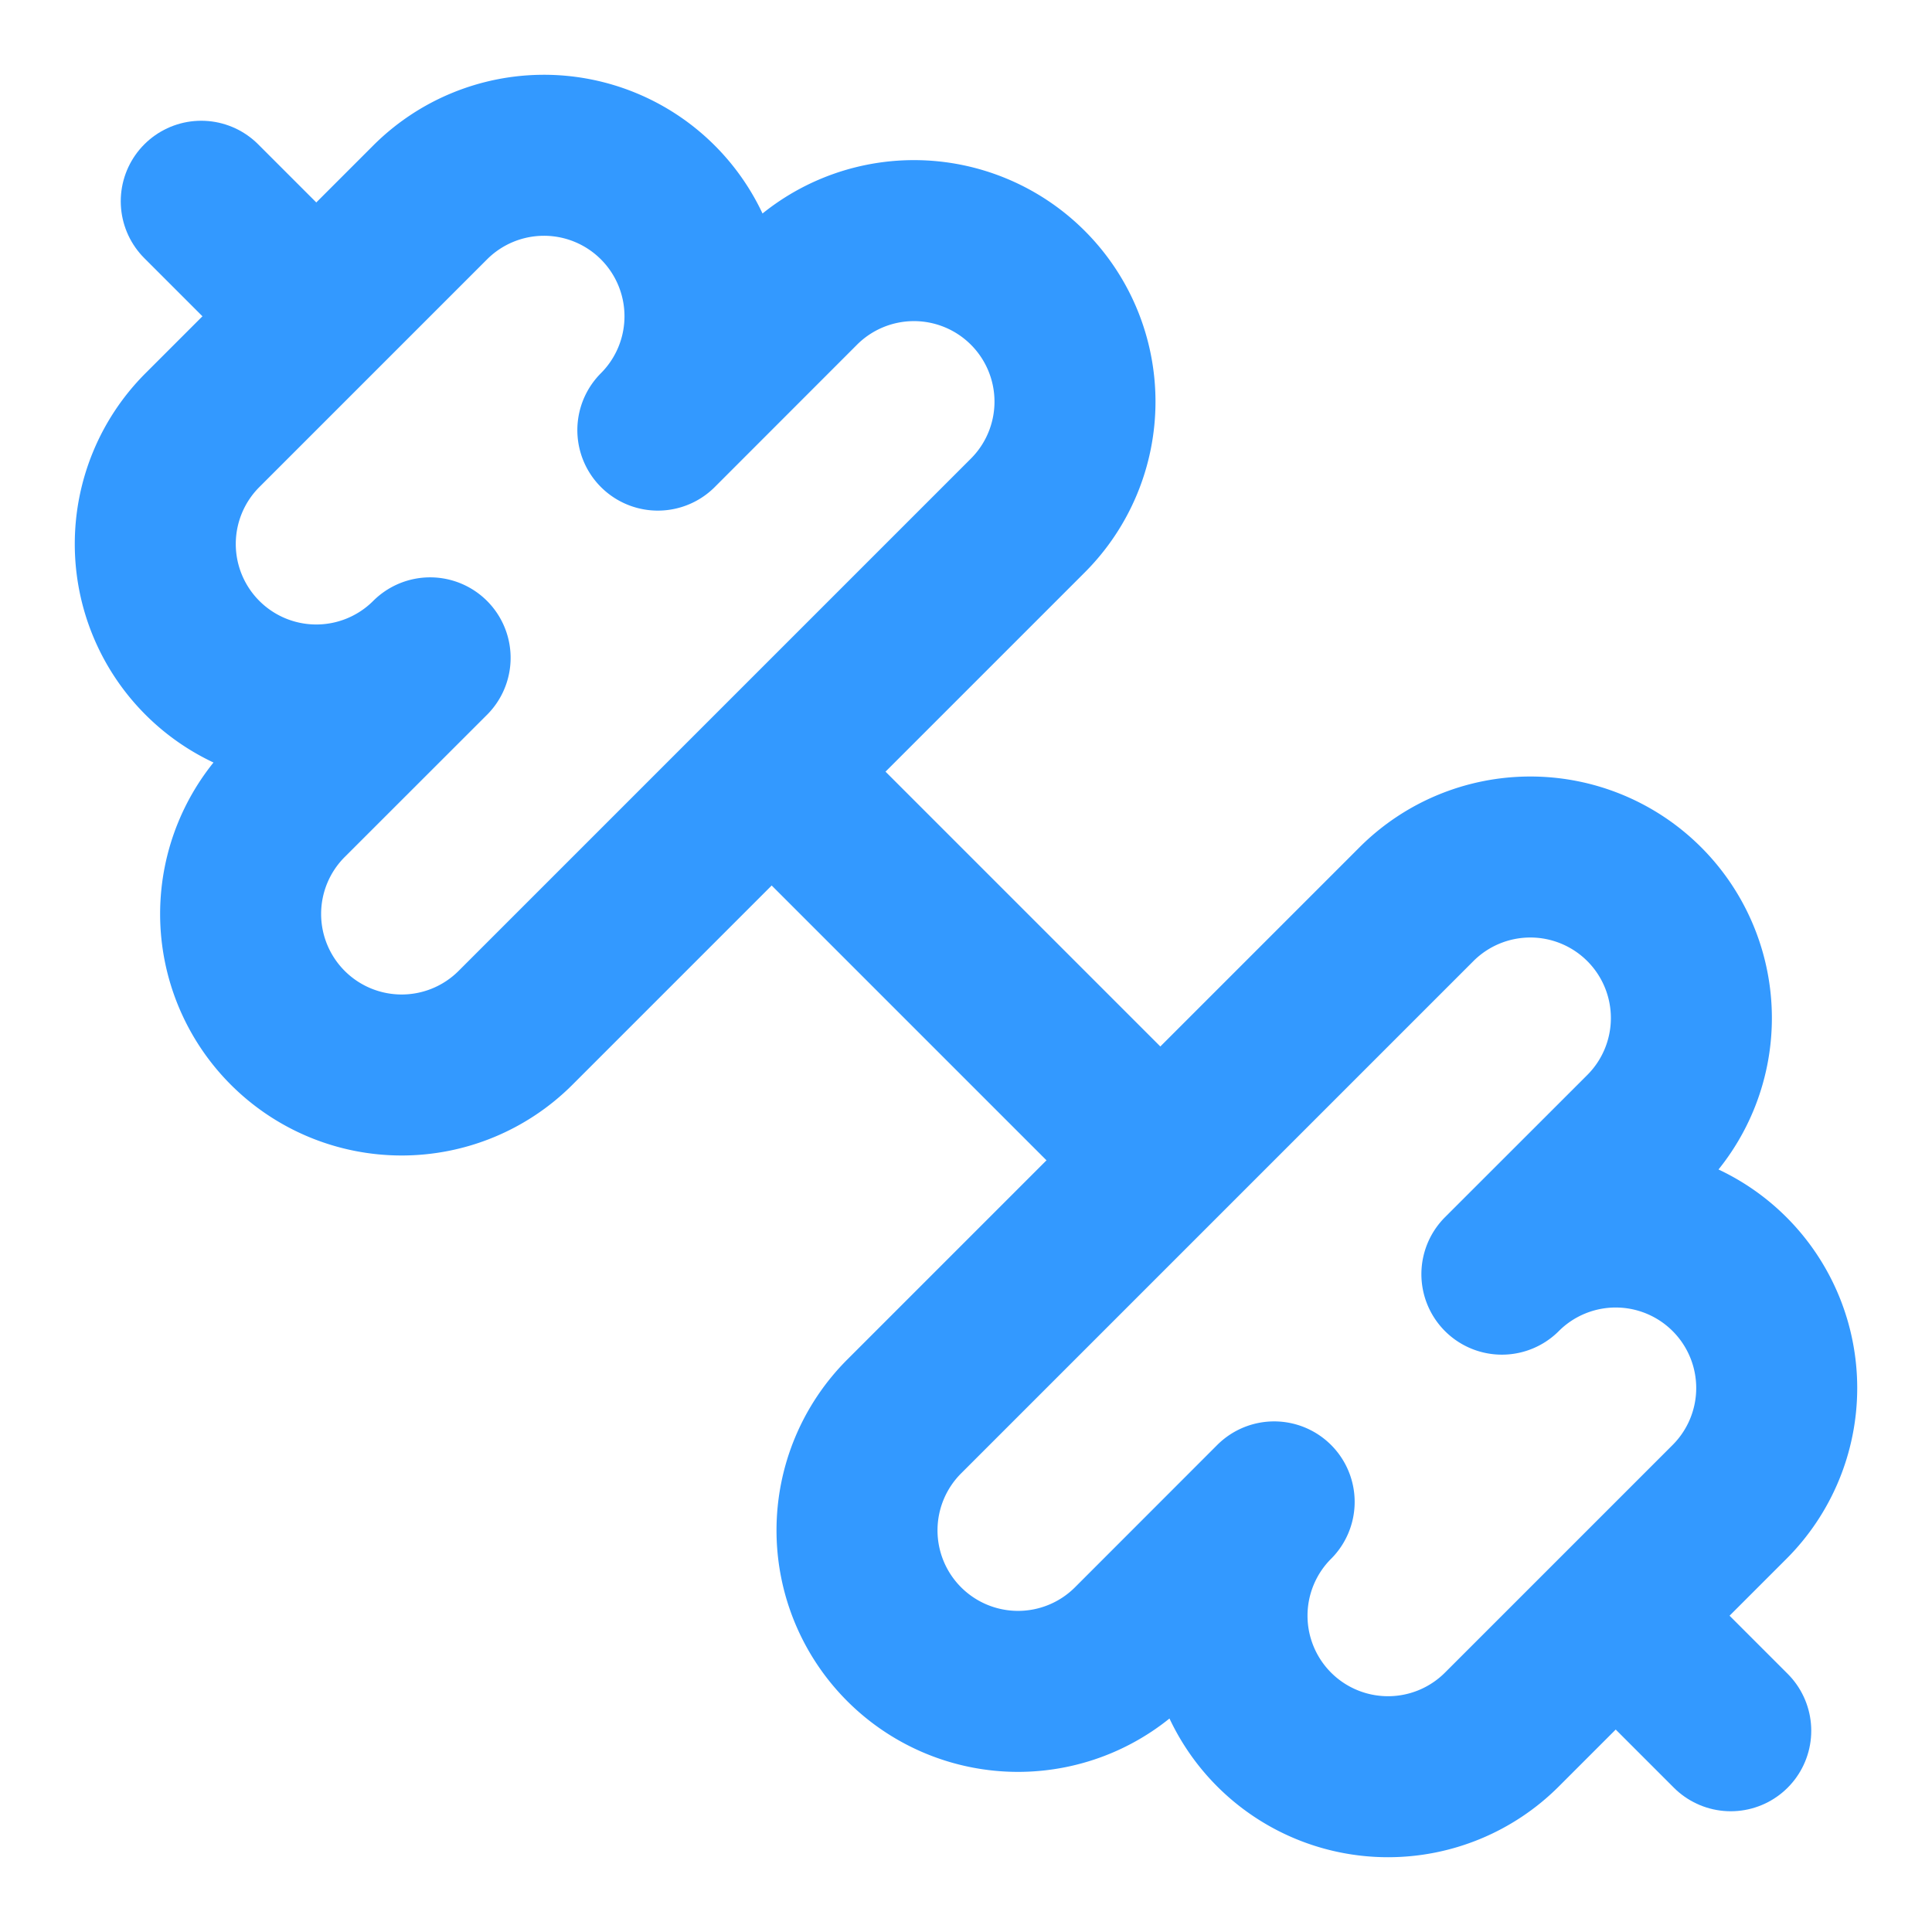
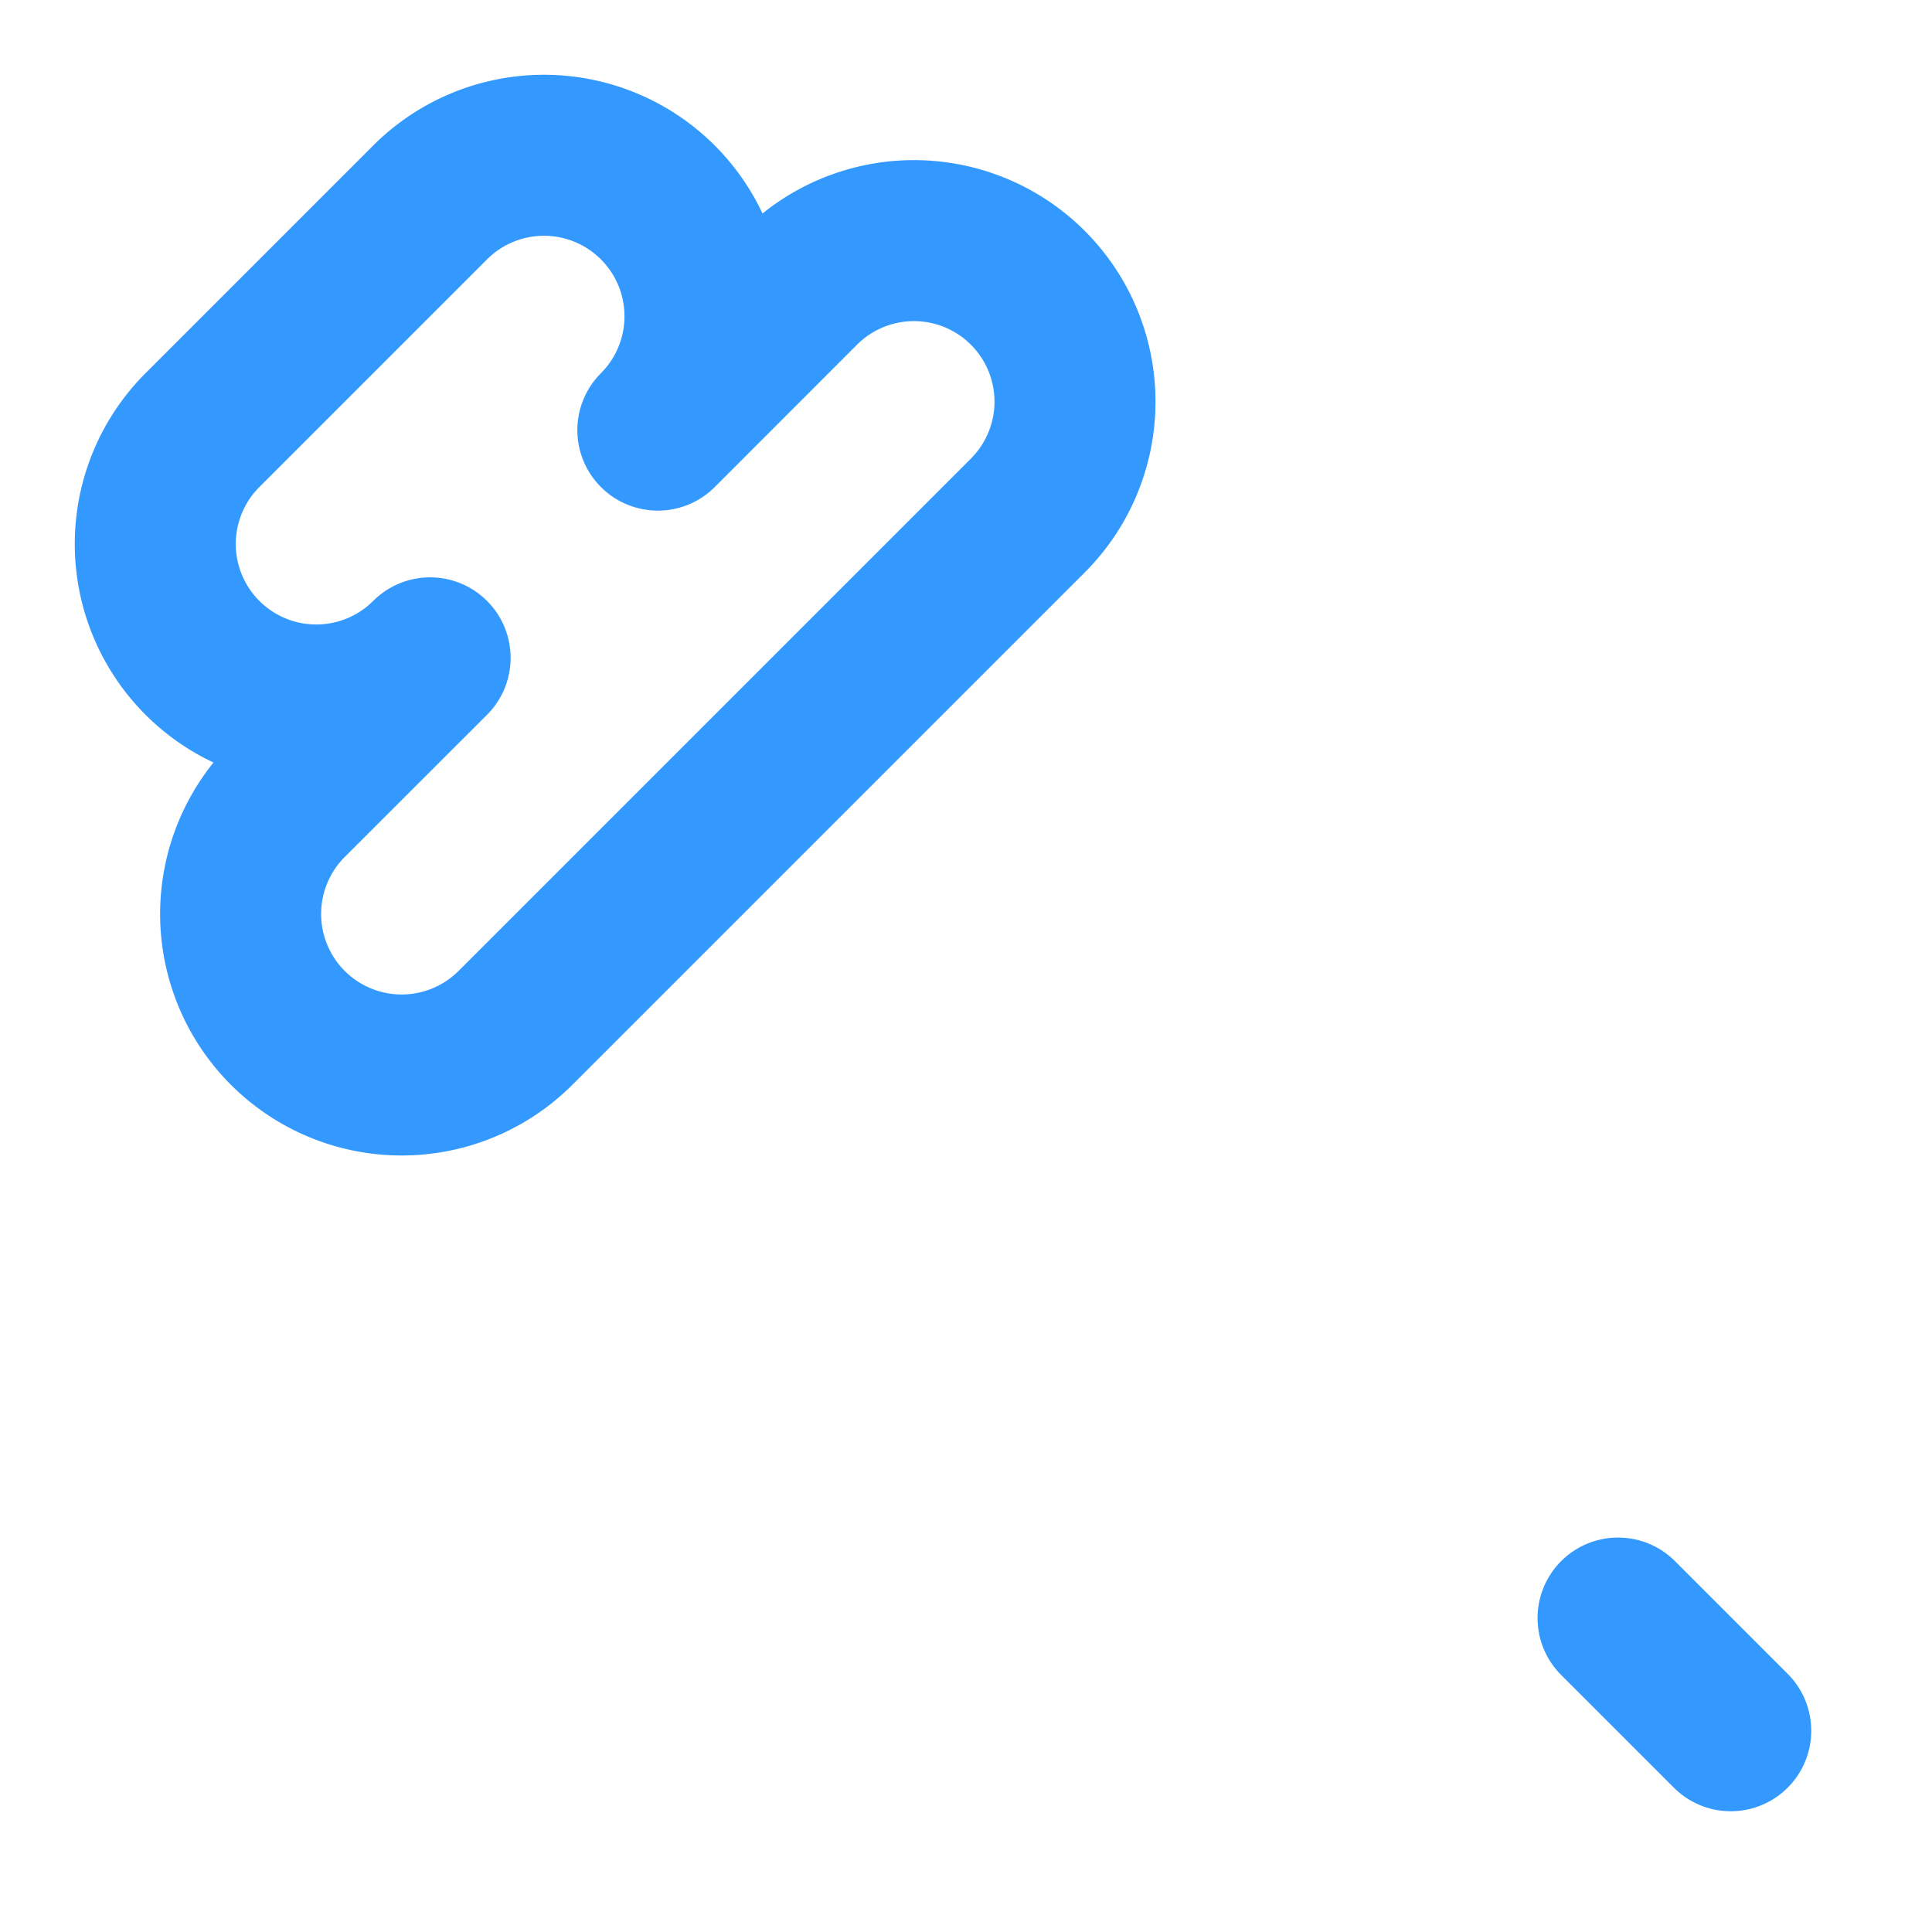
<svg xmlns="http://www.w3.org/2000/svg" viewBox="0 0 24 24" fill="none" stroke="#3399ff" stroke-width="2" stroke-linecap="round" stroke-linejoin="round" class="lucide lucide-dumbbell h-6 w-6 text-primary">
-   <path d="M14.4 14.4 9.6 9.6">
-     </path>
-   <path d="M18.657 21.485a2 2 0 1 1-2.829-2.828l-1.767 1.768a2 2 0 1 1-2.829-2.829l6.364-6.364a2 2 0 1 1 2.829 2.829l-1.768 1.767a2 2 0 1 1 2.828 2.829z">
-     </path>
  <path d="m21.5 21.5-1.4-1.4">
-     </path>
-   <path d="M3.9 3.9 2.5 2.5">
    </path>
  <path d="M6.404 12.768a2 2 0 1 1-2.829-2.829l1.768-1.767a2 2 0 1 1-2.828-2.829l2.828-2.828a2 2 0 1 1 2.829 2.828l1.767-1.768a2 2 0 1 1 2.829 2.829z">
    </path>
</svg>